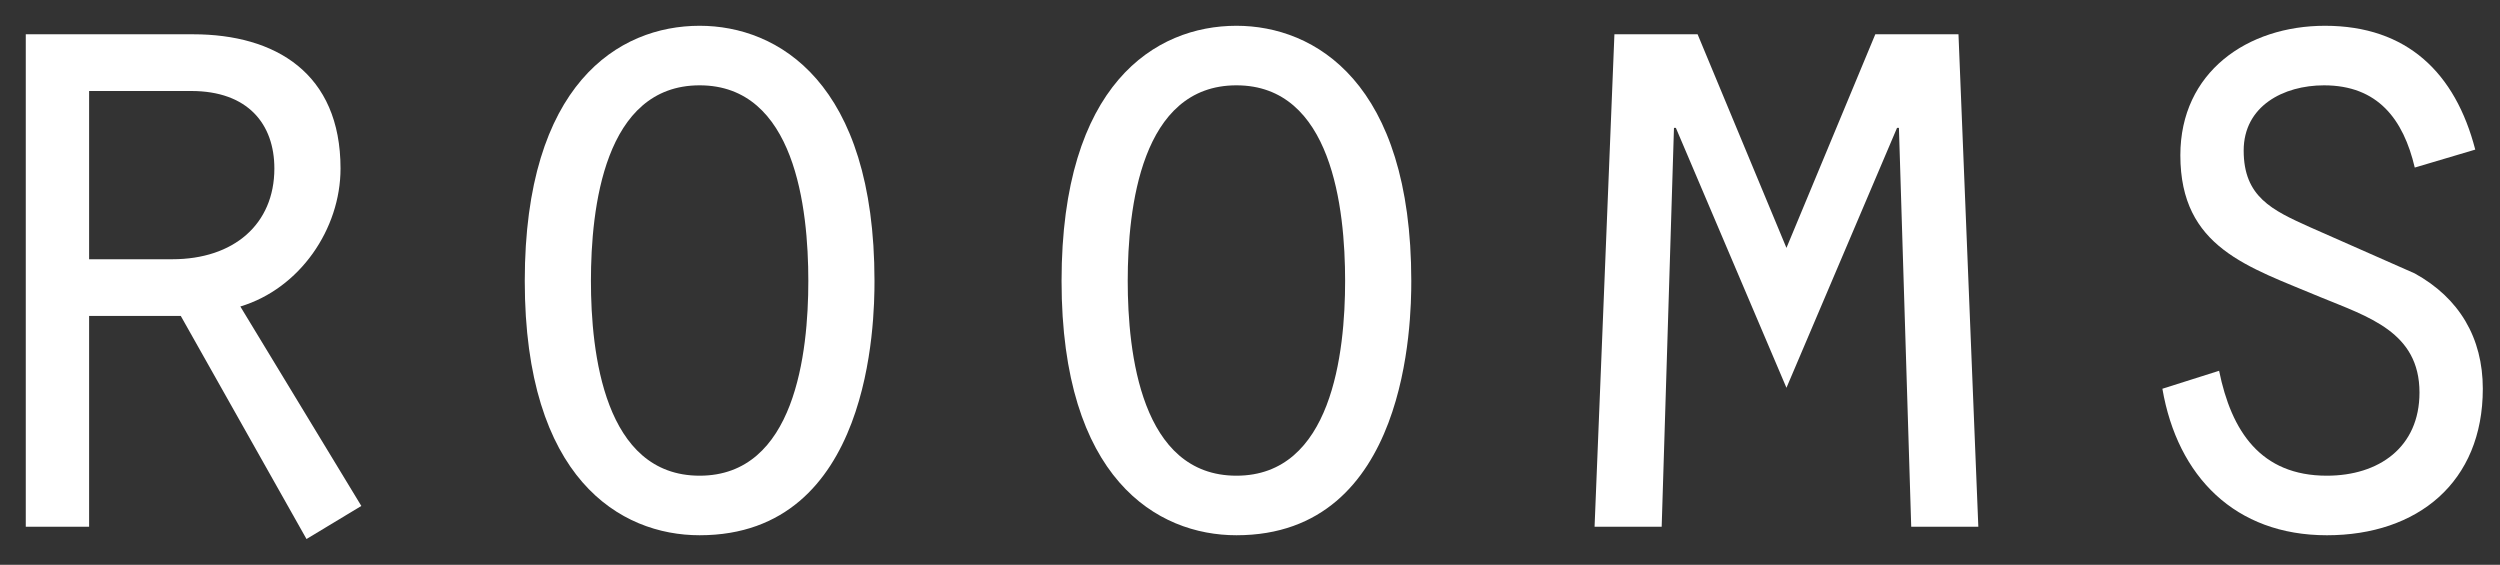
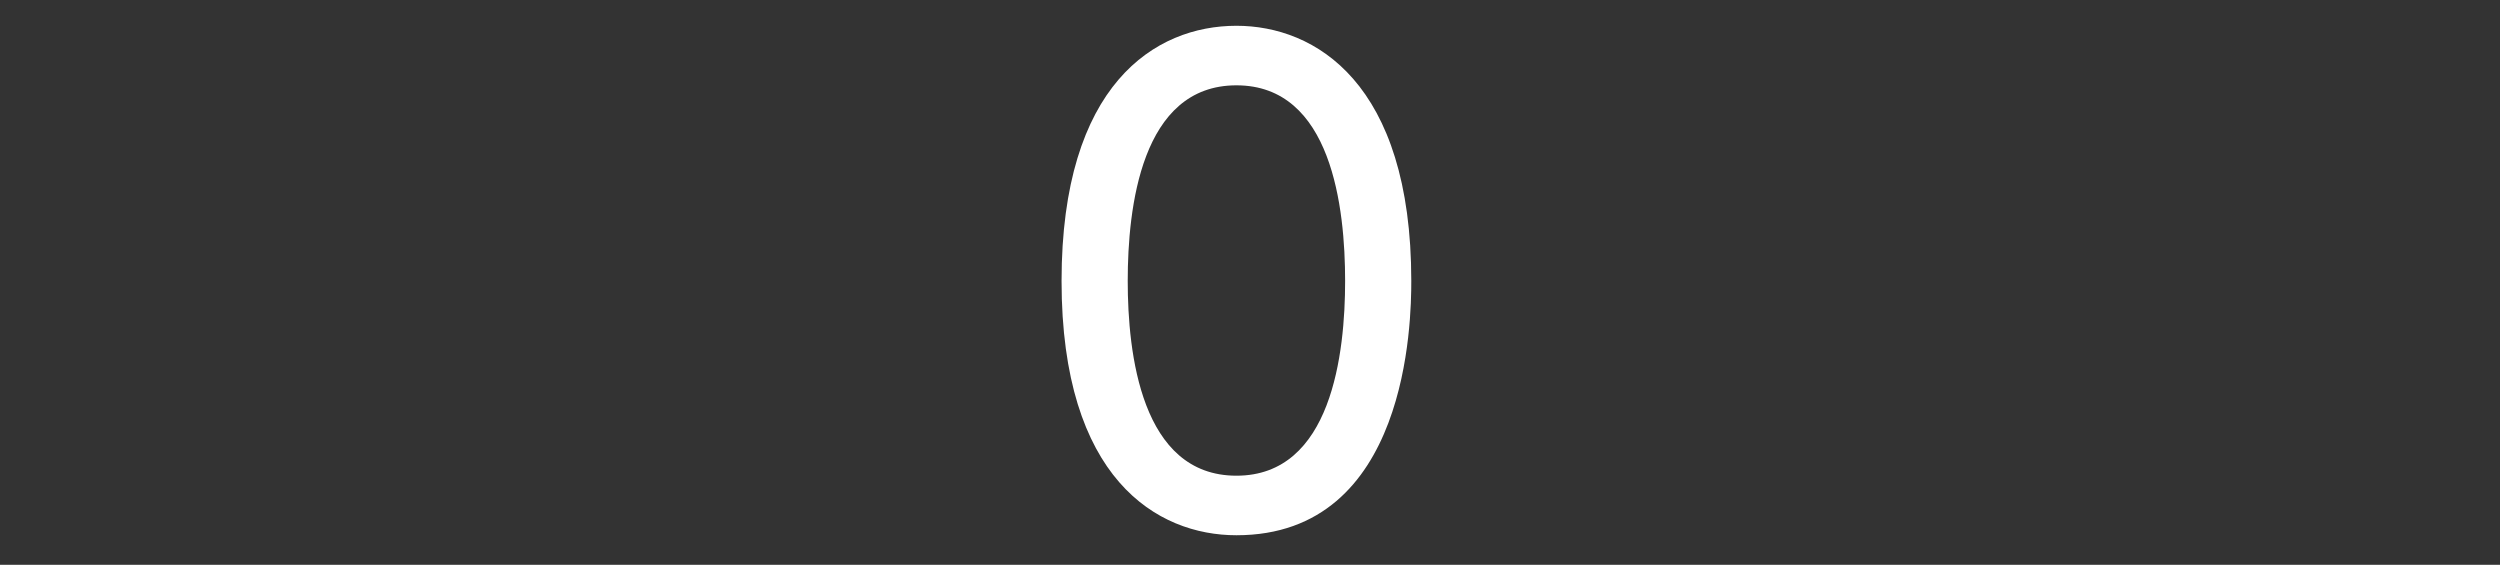
<svg xmlns="http://www.w3.org/2000/svg" version="1.1" id="レイヤー_1" x="0px" y="0px" viewBox="0 0 290.94 65.73" style="enable-background:new 0 0 290.94 65.73;" xml:space="preserve">
  <rect x="0" y="0" width="290.94" height="65.73" fill="#333333" stroke="none" />
  <style type="text/css">
	.st0{fill:#FFFFFF;}
</style>
  <g>
    <g>
-       <path class="st0" d="M3,3.99h19.47c9.57,0,17.16,4.51,17.16,15.62c0,7.04-4.73,13.97-11.66,16.06l14.08,23.21l-6.38,3.85    L21.04,36.77H10.37V61.3H3V3.99z M20.05,30.17c7.15,0,11.88-4.07,11.88-10.56c0-5.17-3.08-9.02-9.68-9.02H10.37v19.58H20.05z" />
-       <path class="st0" d="M101.77,32.7c0,4.62-0.33,29.59-20.35,29.59c-9.24,0-20.35-6.6-20.35-29.59C61.07,9.82,71.96,3,81.42,3    C90.55,3,101.77,9.6,101.77,32.7z M68.77,32.7c0,8.36,1.54,22.66,12.65,22.66c11.11,0,12.65-14.3,12.65-22.66    c0-8.47-1.54-22.77-12.65-22.77C70.31,9.93,68.77,24.23,68.77,32.7z" />
      <path class="st0" d="M164.24,32.7c0,4.62-0.33,29.59-20.35,29.59c-9.24,0-20.35-6.6-20.35-29.59c0-22.88,10.89-29.7,20.35-29.7    C153.02,3,164.24,9.6,164.24,32.7z M131.24,32.7c0,8.36,1.54,22.66,12.65,22.66c11.11,0,12.65-14.3,12.65-22.66    c0-8.47-1.54-22.77-12.65-22.77C132.78,9.93,131.24,24.23,131.24,32.7z" />
-       <path class="st0" d="M195.03,14.88h-0.22l-1.43,46.42h-7.81l2.31-57.31h9.68l10.34,24.86l10.34-24.86h9.68l2.31,57.31h-7.81    l-1.43-46.42h-0.22L207.9,45.13L195.03,14.88z" />
-       <path class="st0" d="M258.25,43.15c1.43,7.04,4.84,12.21,12.54,12.21c6.05,0,10.78-3.3,10.78-9.68c0-7.04-5.94-8.8-11.55-11.11    c-8.36-3.52-16.28-5.72-16.28-16.5c0-9.68,7.81-15.07,16.83-15.07c9.57,0,15.18,5.5,17.49,14.41l-7.04,2.09    c-1.32-5.61-4.29-9.57-10.56-9.57c-4.73,0-9.35,2.42-9.35,7.59c0,5.39,3.3,6.93,7.7,8.91l12.21,5.39    c5.17,2.86,7.92,7.48,7.92,13.42c0,10.89-7.59,17.05-18.15,17.05c-10.67,0-17.38-6.82-19.14-17.05L258.25,43.15z" />
    </g>
  </g>
</svg>